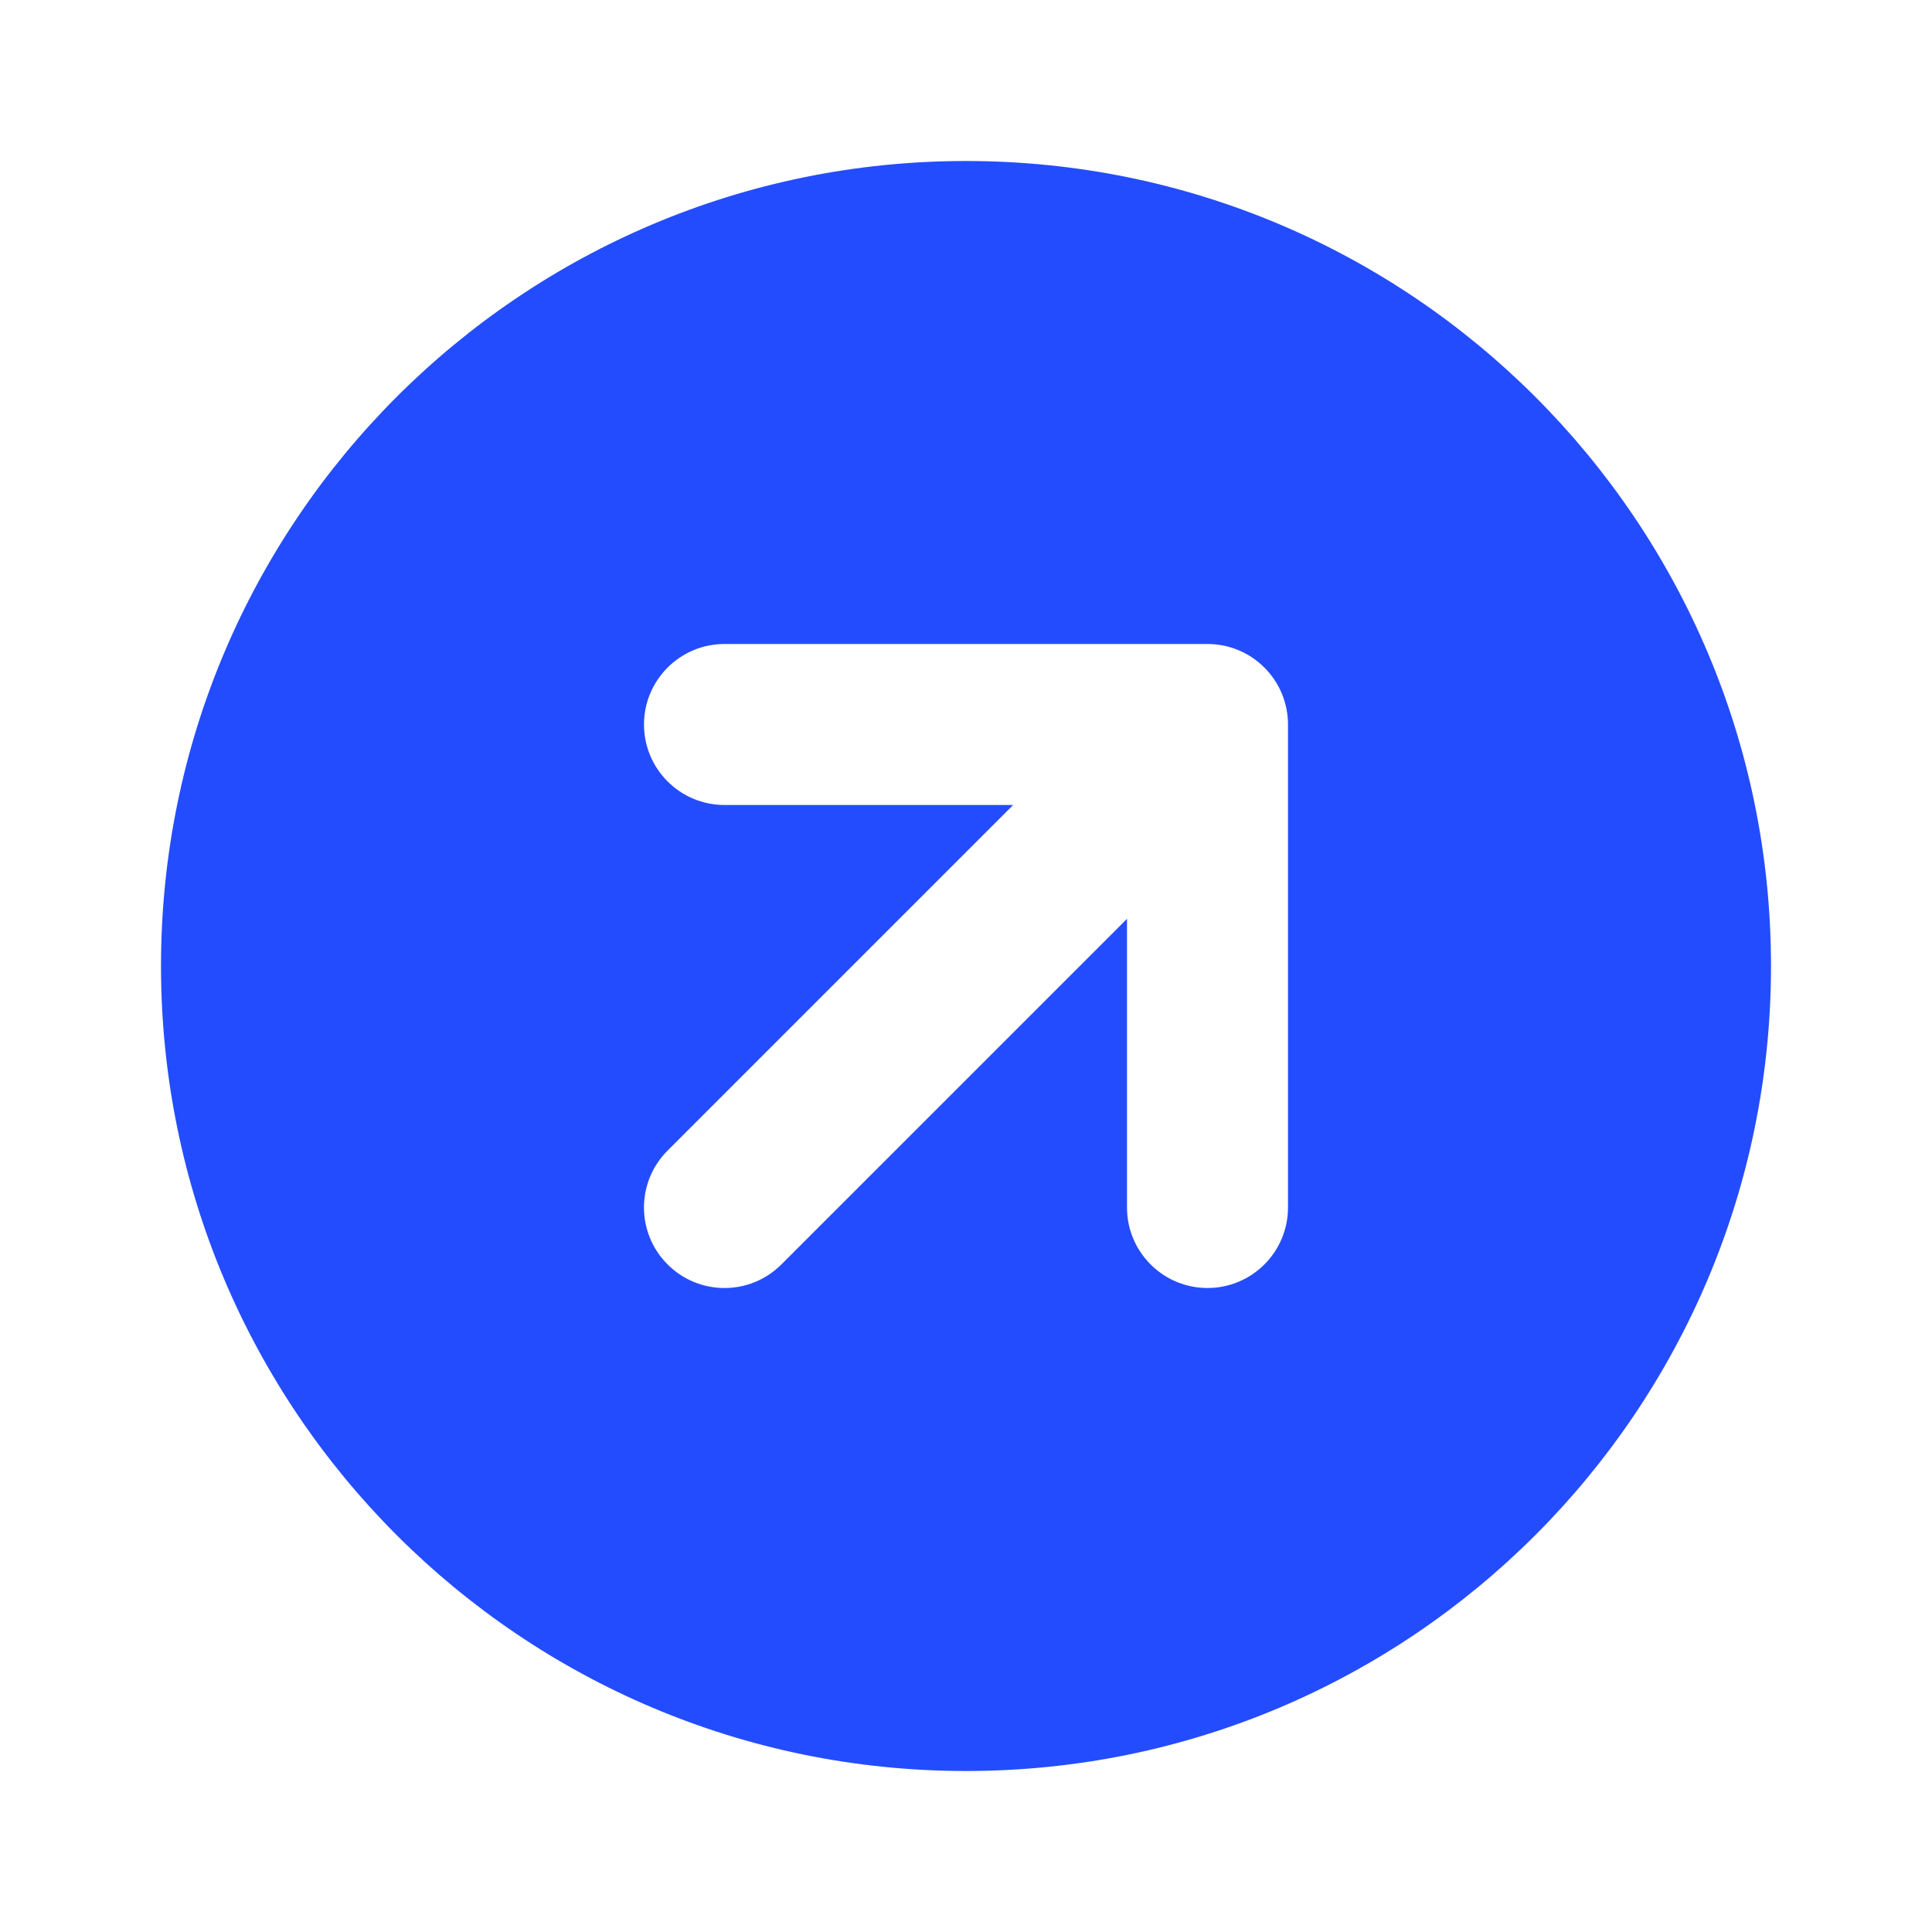
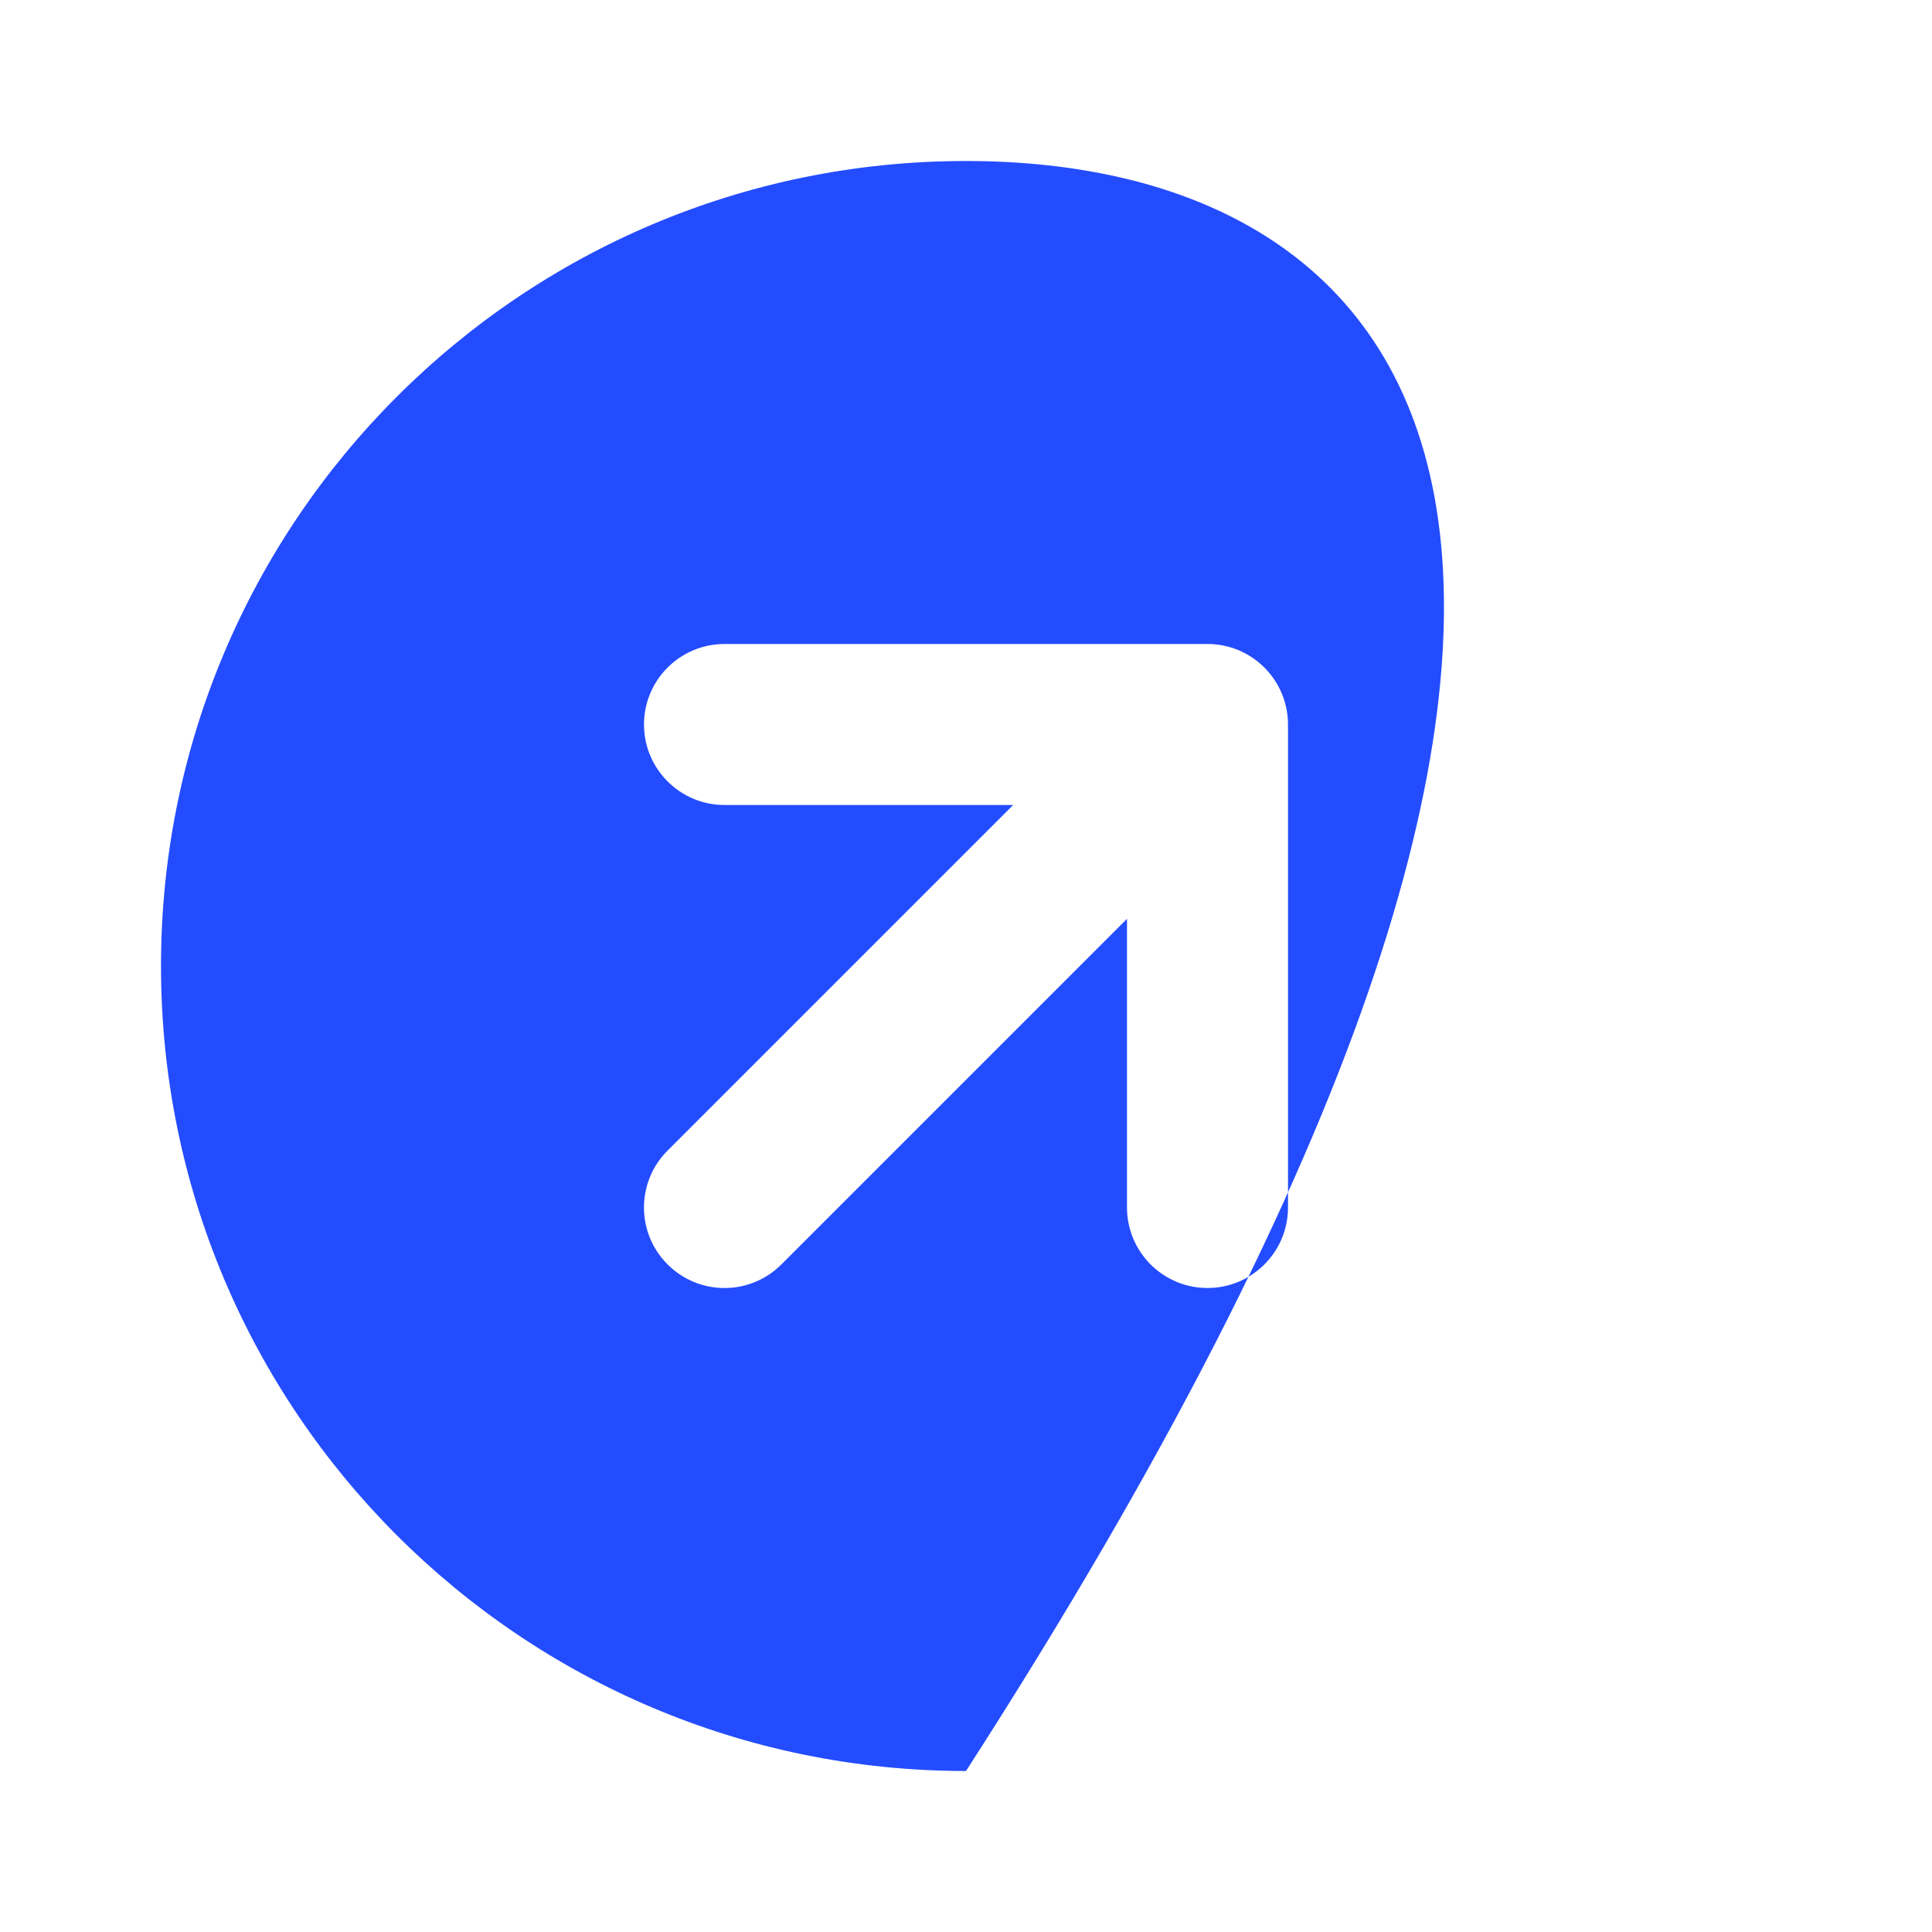
<svg xmlns="http://www.w3.org/2000/svg" width="24" height="24" viewBox="0 0 24 24" fill="none">
-   <path fill-rule="evenodd" clip-rule="evenodd" d="M12 22C17.523 22 22 17.523 22 12C22 6.477 17.523 2 12 2C6.477 2 2 6.477 2 12C2 17.523 6.477 22 12 22ZM15 8C15.136 8 15.265 8.027 15.383 8.076C15.501 8.125 15.611 8.197 15.707 8.293C15.898 8.484 15.996 8.734 16 8.985L16 9.002V15C16 15.552 15.552 16 15 16C14.448 16 14 15.552 14 15V11.414L9.707 15.707C9.317 16.098 8.683 16.098 8.293 15.707C7.902 15.317 7.902 14.683 8.293 14.293L12.586 10H9C8.448 10 8 9.552 8 9C8 8.448 8.448 8 9 8H15Z" fill="#244CFF" />
+   <path fill-rule="evenodd" clip-rule="evenodd" d="M12 22C22 6.477 17.523 2 12 2C6.477 2 2 6.477 2 12C2 17.523 6.477 22 12 22ZM15 8C15.136 8 15.265 8.027 15.383 8.076C15.501 8.125 15.611 8.197 15.707 8.293C15.898 8.484 15.996 8.734 16 8.985L16 9.002V15C16 15.552 15.552 16 15 16C14.448 16 14 15.552 14 15V11.414L9.707 15.707C9.317 16.098 8.683 16.098 8.293 15.707C7.902 15.317 7.902 14.683 8.293 14.293L12.586 10H9C8.448 10 8 9.552 8 9C8 8.448 8.448 8 9 8H15Z" fill="#244CFF" />
</svg>